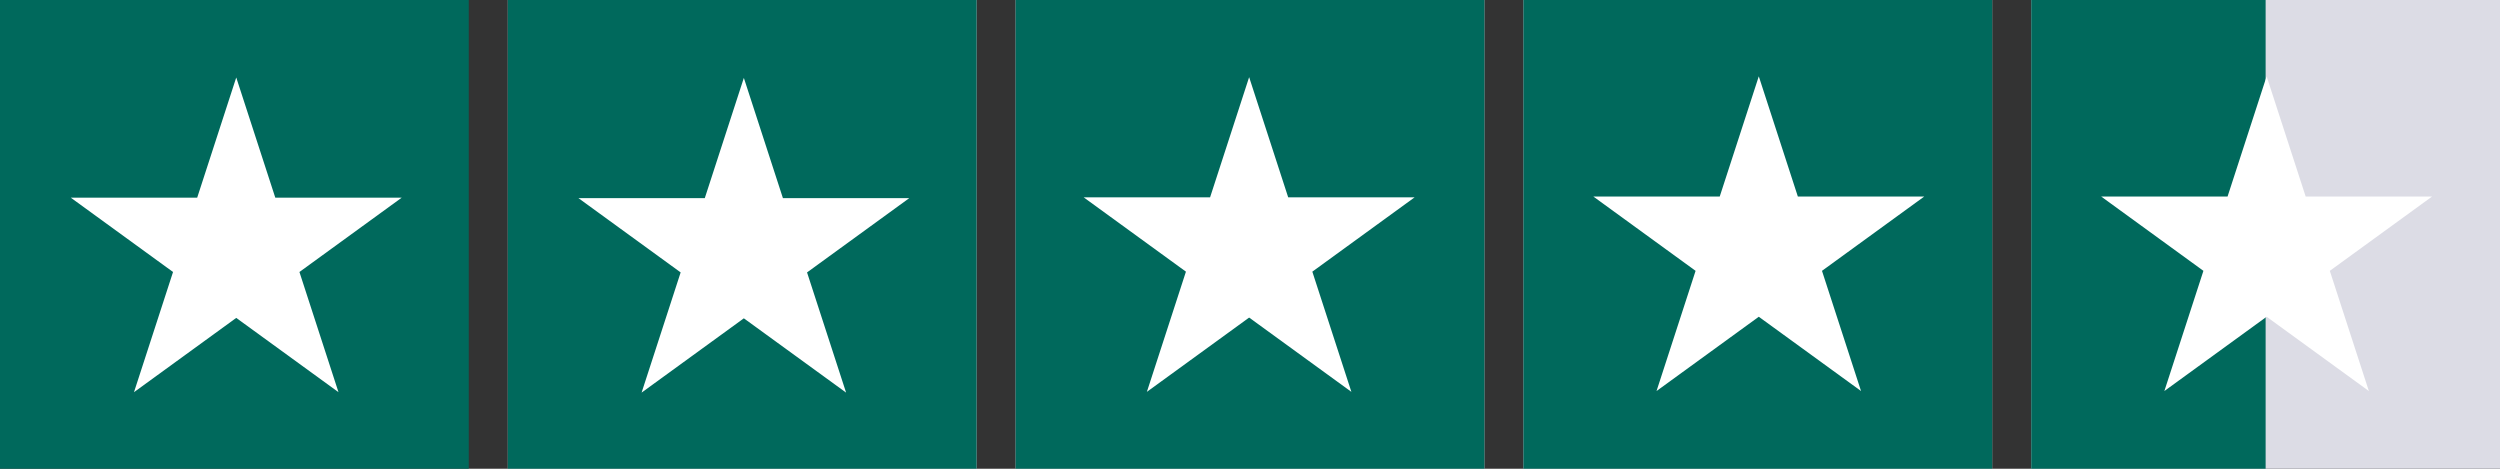
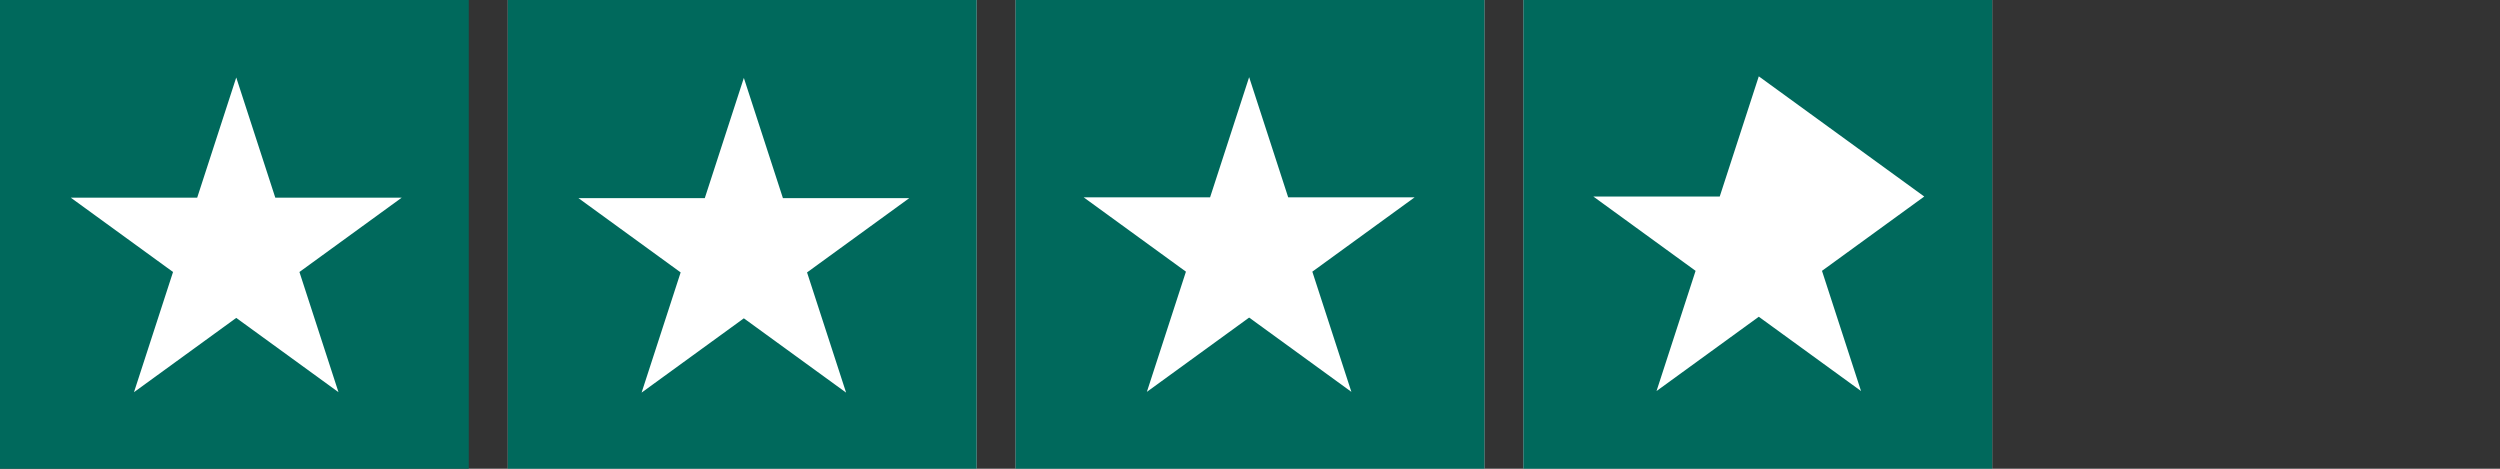
<svg xmlns="http://www.w3.org/2000/svg" width="512px" height="96px" viewBox="0 0 512 96" version="1.1">
  <rect x="0" y="0" width="512" height="96" fill="#333333" stroke="none" />
  <g id="rating_4-half-star-RGB" stroke="none" stroke-width="1" fill="none">
    <g>
      <rect fill="#DCDCE5" x="104" y="0" width="96" height="96" />
      <rect fill="#DCDCE5" x="208" y="0" width="96" height="96" />
      <rect fill="#DCDCE5" x="312" y="0" width="96" height="96" />
-       <rect fill="#DCDCE5" x="416" y="0" width="96" height="96" />
      <rect fill="#00695C" x="0" width="96" height="96" y="0" />
      <rect fill="#00695C" width="96" height="96" x="104" />
      <rect fill="#00695C" width="96" height="96" x="208" />
      <rect fill="#00695C" width="96" height="96" x="312" />
-       <rect fill="#00695C" width="48" height="96" x="416" />
      <path d="M 152.341 15.955 L 160.34 40.572 L 186.226 40.572 L 165.283 55.79 L 173.281 80.407 L 152.341 65.192 L 131.398 80.407 L 139.397 55.79 L 118.457 40.572 L 144.342 40.572 L 152.341 15.955 Z" id="path-1" fill="#FFFFFF" style="" />
      <path d="M 48.382 15.869 L 56.381 40.486 L 82.267 40.486 L 61.324 55.704 L 69.322 80.321 L 48.382 65.106 L 27.439 80.321 L 35.438 55.704 L 14.498 40.486 L 40.383 40.486 L 48.382 15.869 Z" id="path-2" fill="#FFFFFF" style="" />
      <path d="M 255.823 15.801 L 263.822 40.418 L 289.708 40.418 L 268.765 55.636 L 276.763 80.253 L 255.823 65.038 L 234.88 80.253 L 242.879 55.636 L 221.939 40.418 L 247.824 40.418 L 255.823 15.801 Z" id="path-3" fill="#FFFFFF" style="" />
-       <path d="M 360.2 15.633 L 368.199 40.25 L 394.085 40.25 L 373.142 55.468 L 381.14 80.085 L 360.2 64.87 L 339.257 80.085 L 347.256 55.468 L 326.316 40.25 L 352.201 40.25 L 360.2 15.633 Z" id="path-4" fill="#FFFFFF" style="" />
-       <path d="M 464.204 15.632 L 472.203 40.249 L 498.089 40.249 L 477.146 55.467 L 485.144 80.084 L 464.204 64.869 L 443.261 80.084 L 451.26 55.467 L 430.32 40.249 L 456.205 40.249 L 464.204 15.632 Z" id="path-5" fill="#FFFFFF" style="" />
+       <path d="M 360.2 15.633 L 394.085 40.25 L 373.142 55.468 L 381.14 80.085 L 360.2 64.87 L 339.257 80.085 L 347.256 55.468 L 326.316 40.25 L 352.201 40.25 L 360.2 15.633 Z" id="path-4" fill="#FFFFFF" style="" />
    </g>
  </g>
</svg>